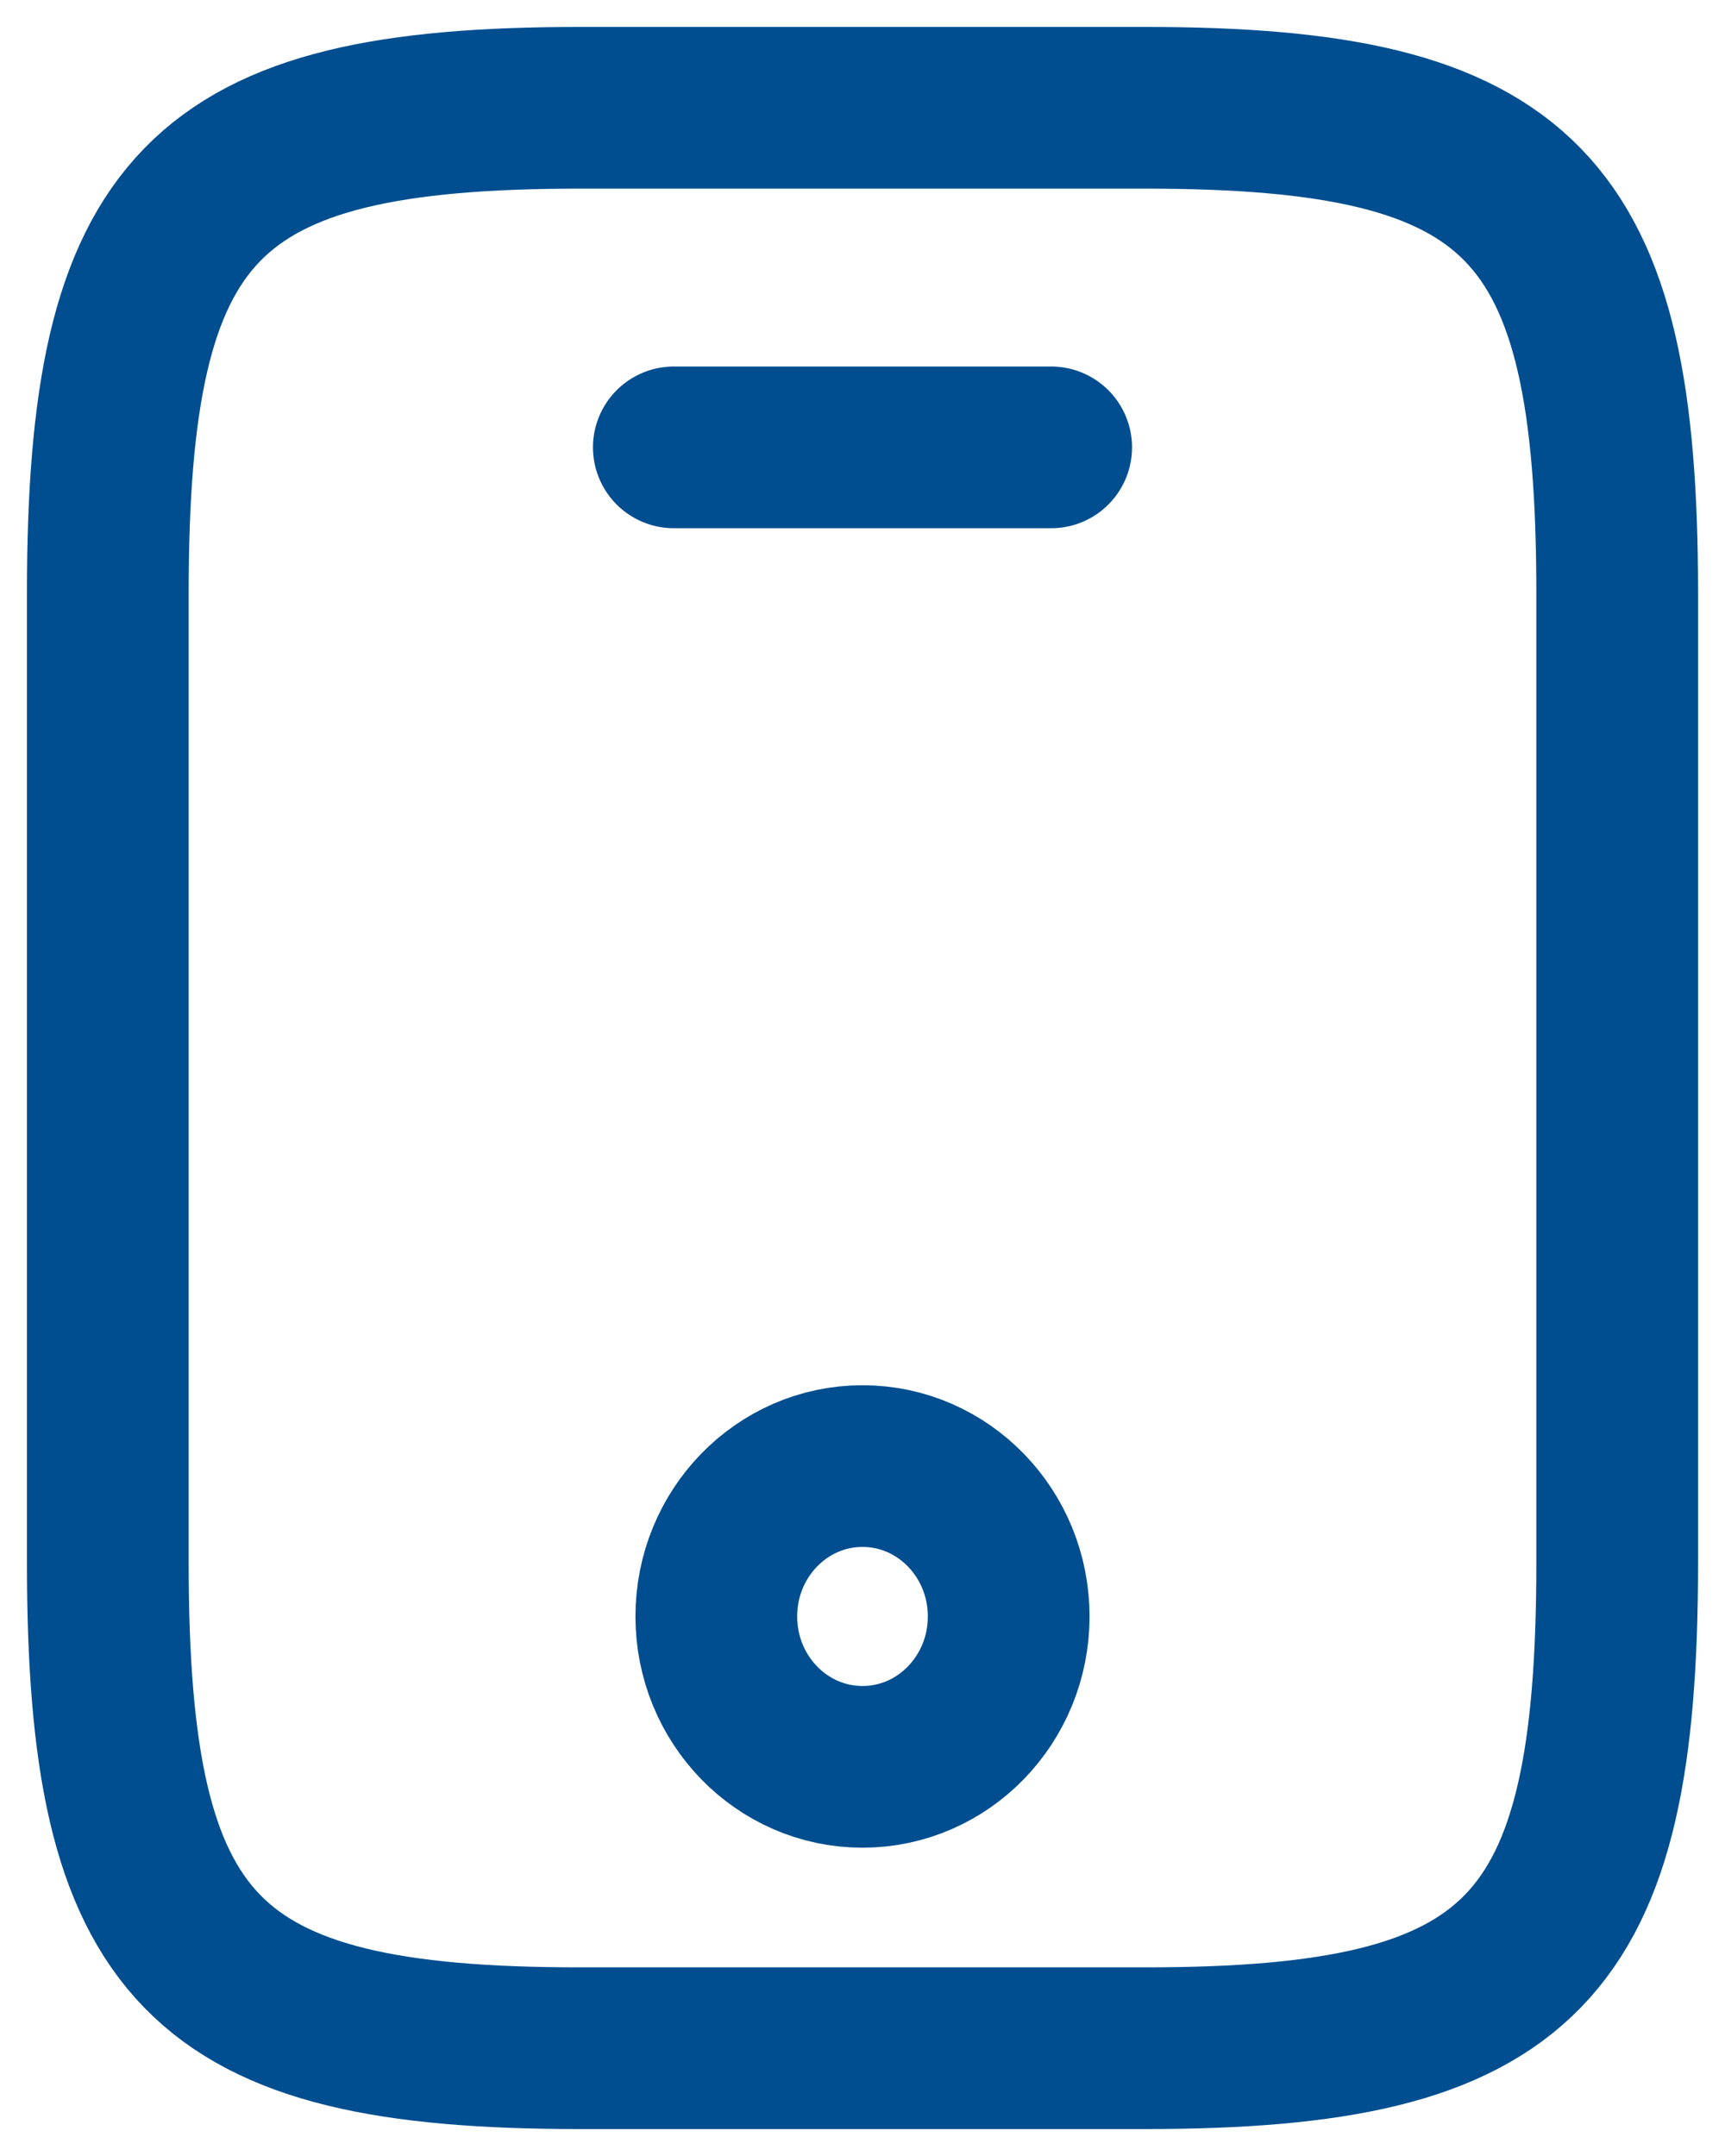
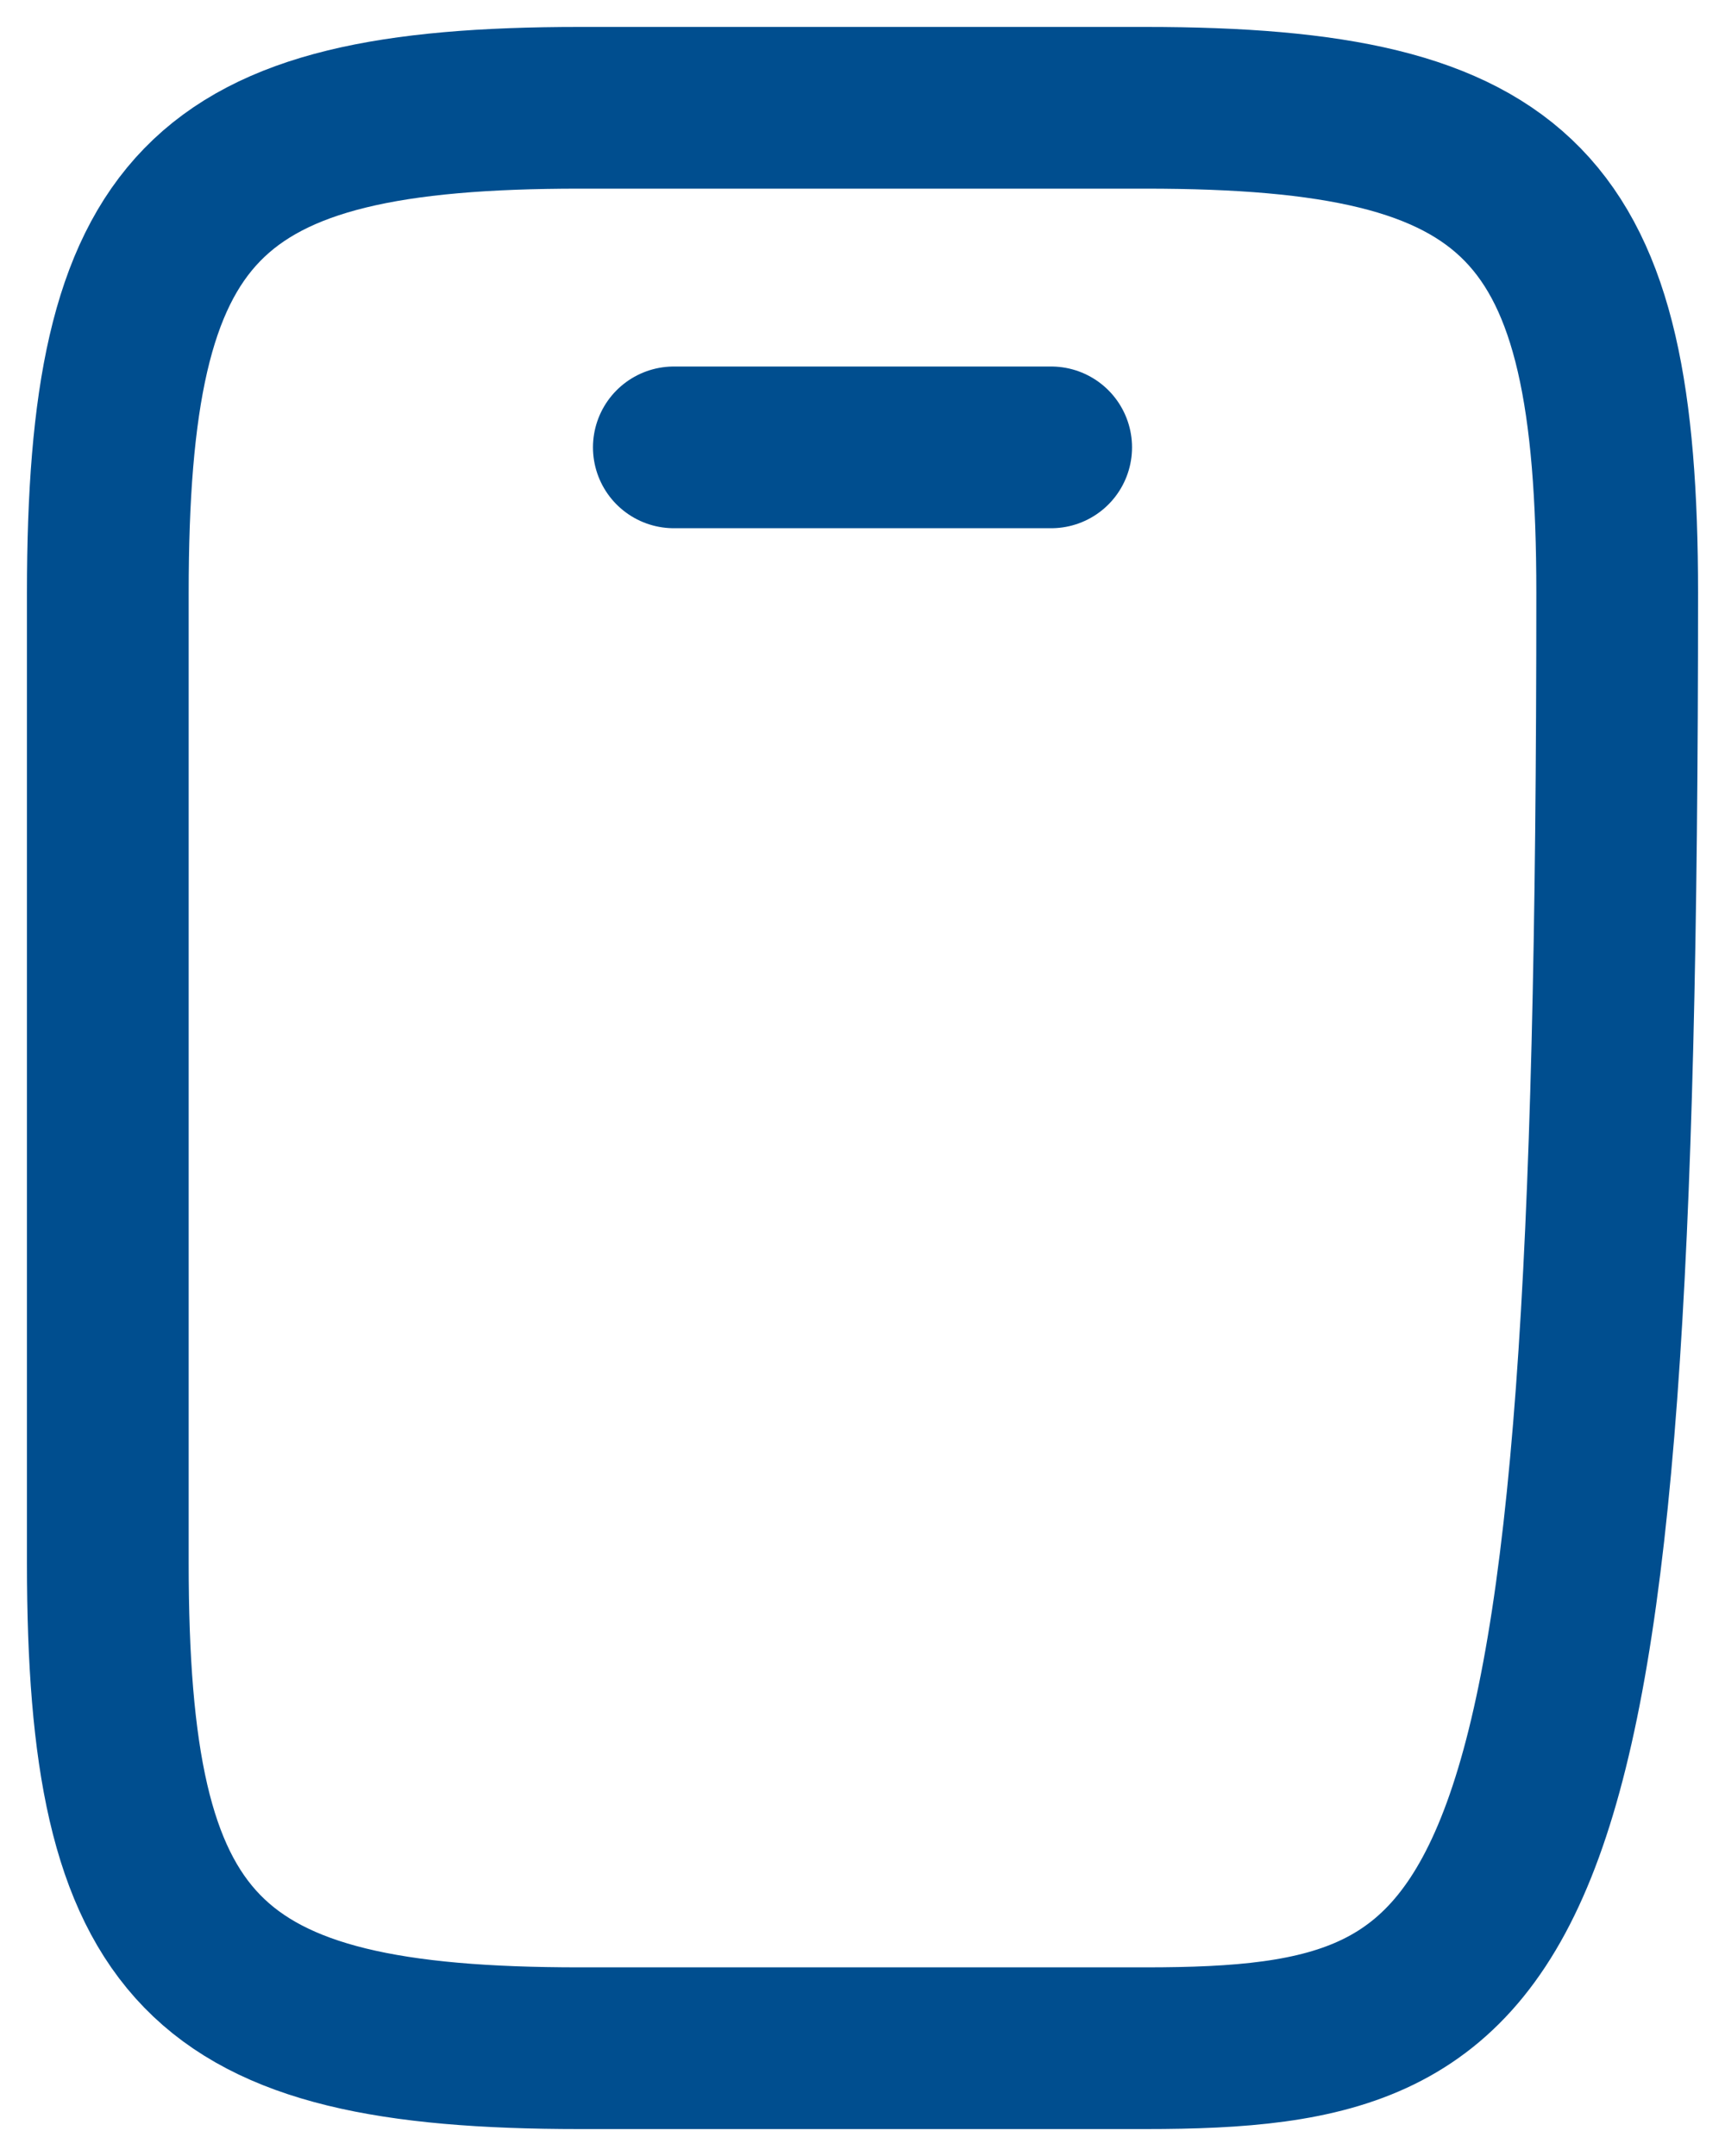
<svg xmlns="http://www.w3.org/2000/svg" width="16" height="20" viewBox="0 0 16 20" fill="none">
-   <path d="M15 5.5V14.5C15 18.1 14.125 19 10.625 19H5.375C1.875 19 1 18.1 1 14.5V5.5C1 1.9 1.875 1 5.375 1H10.625C14.125 1 15 1.9 15 5.5Z" stroke="#004E8F" stroke-width="1.5" stroke-linecap="round" stroke-linejoin="round" />
+   <path d="M15 5.5C15 18.1 14.125 19 10.625 19H5.375C1.875 19 1 18.1 1 14.5V5.5C1 1.9 1.875 1 5.375 1H10.625C14.125 1 15 1.9 15 5.5Z" stroke="#004E8F" stroke-width="1.5" stroke-linecap="round" stroke-linejoin="round" />
  <path d="M9.75 4.15H6.25" stroke="#004E8F" stroke-width="1.5" stroke-linecap="round" stroke-linejoin="round" />
-   <path d="M8 16.39C8.749 16.39 9.356 15.765 9.356 14.995C9.356 14.225 8.749 13.6 8 13.6C7.251 13.6 6.644 14.225 6.644 14.995C6.644 15.765 7.251 16.39 8 16.39Z" stroke="#004E8F" stroke-width="1.5" stroke-linecap="round" stroke-linejoin="round" />
</svg>